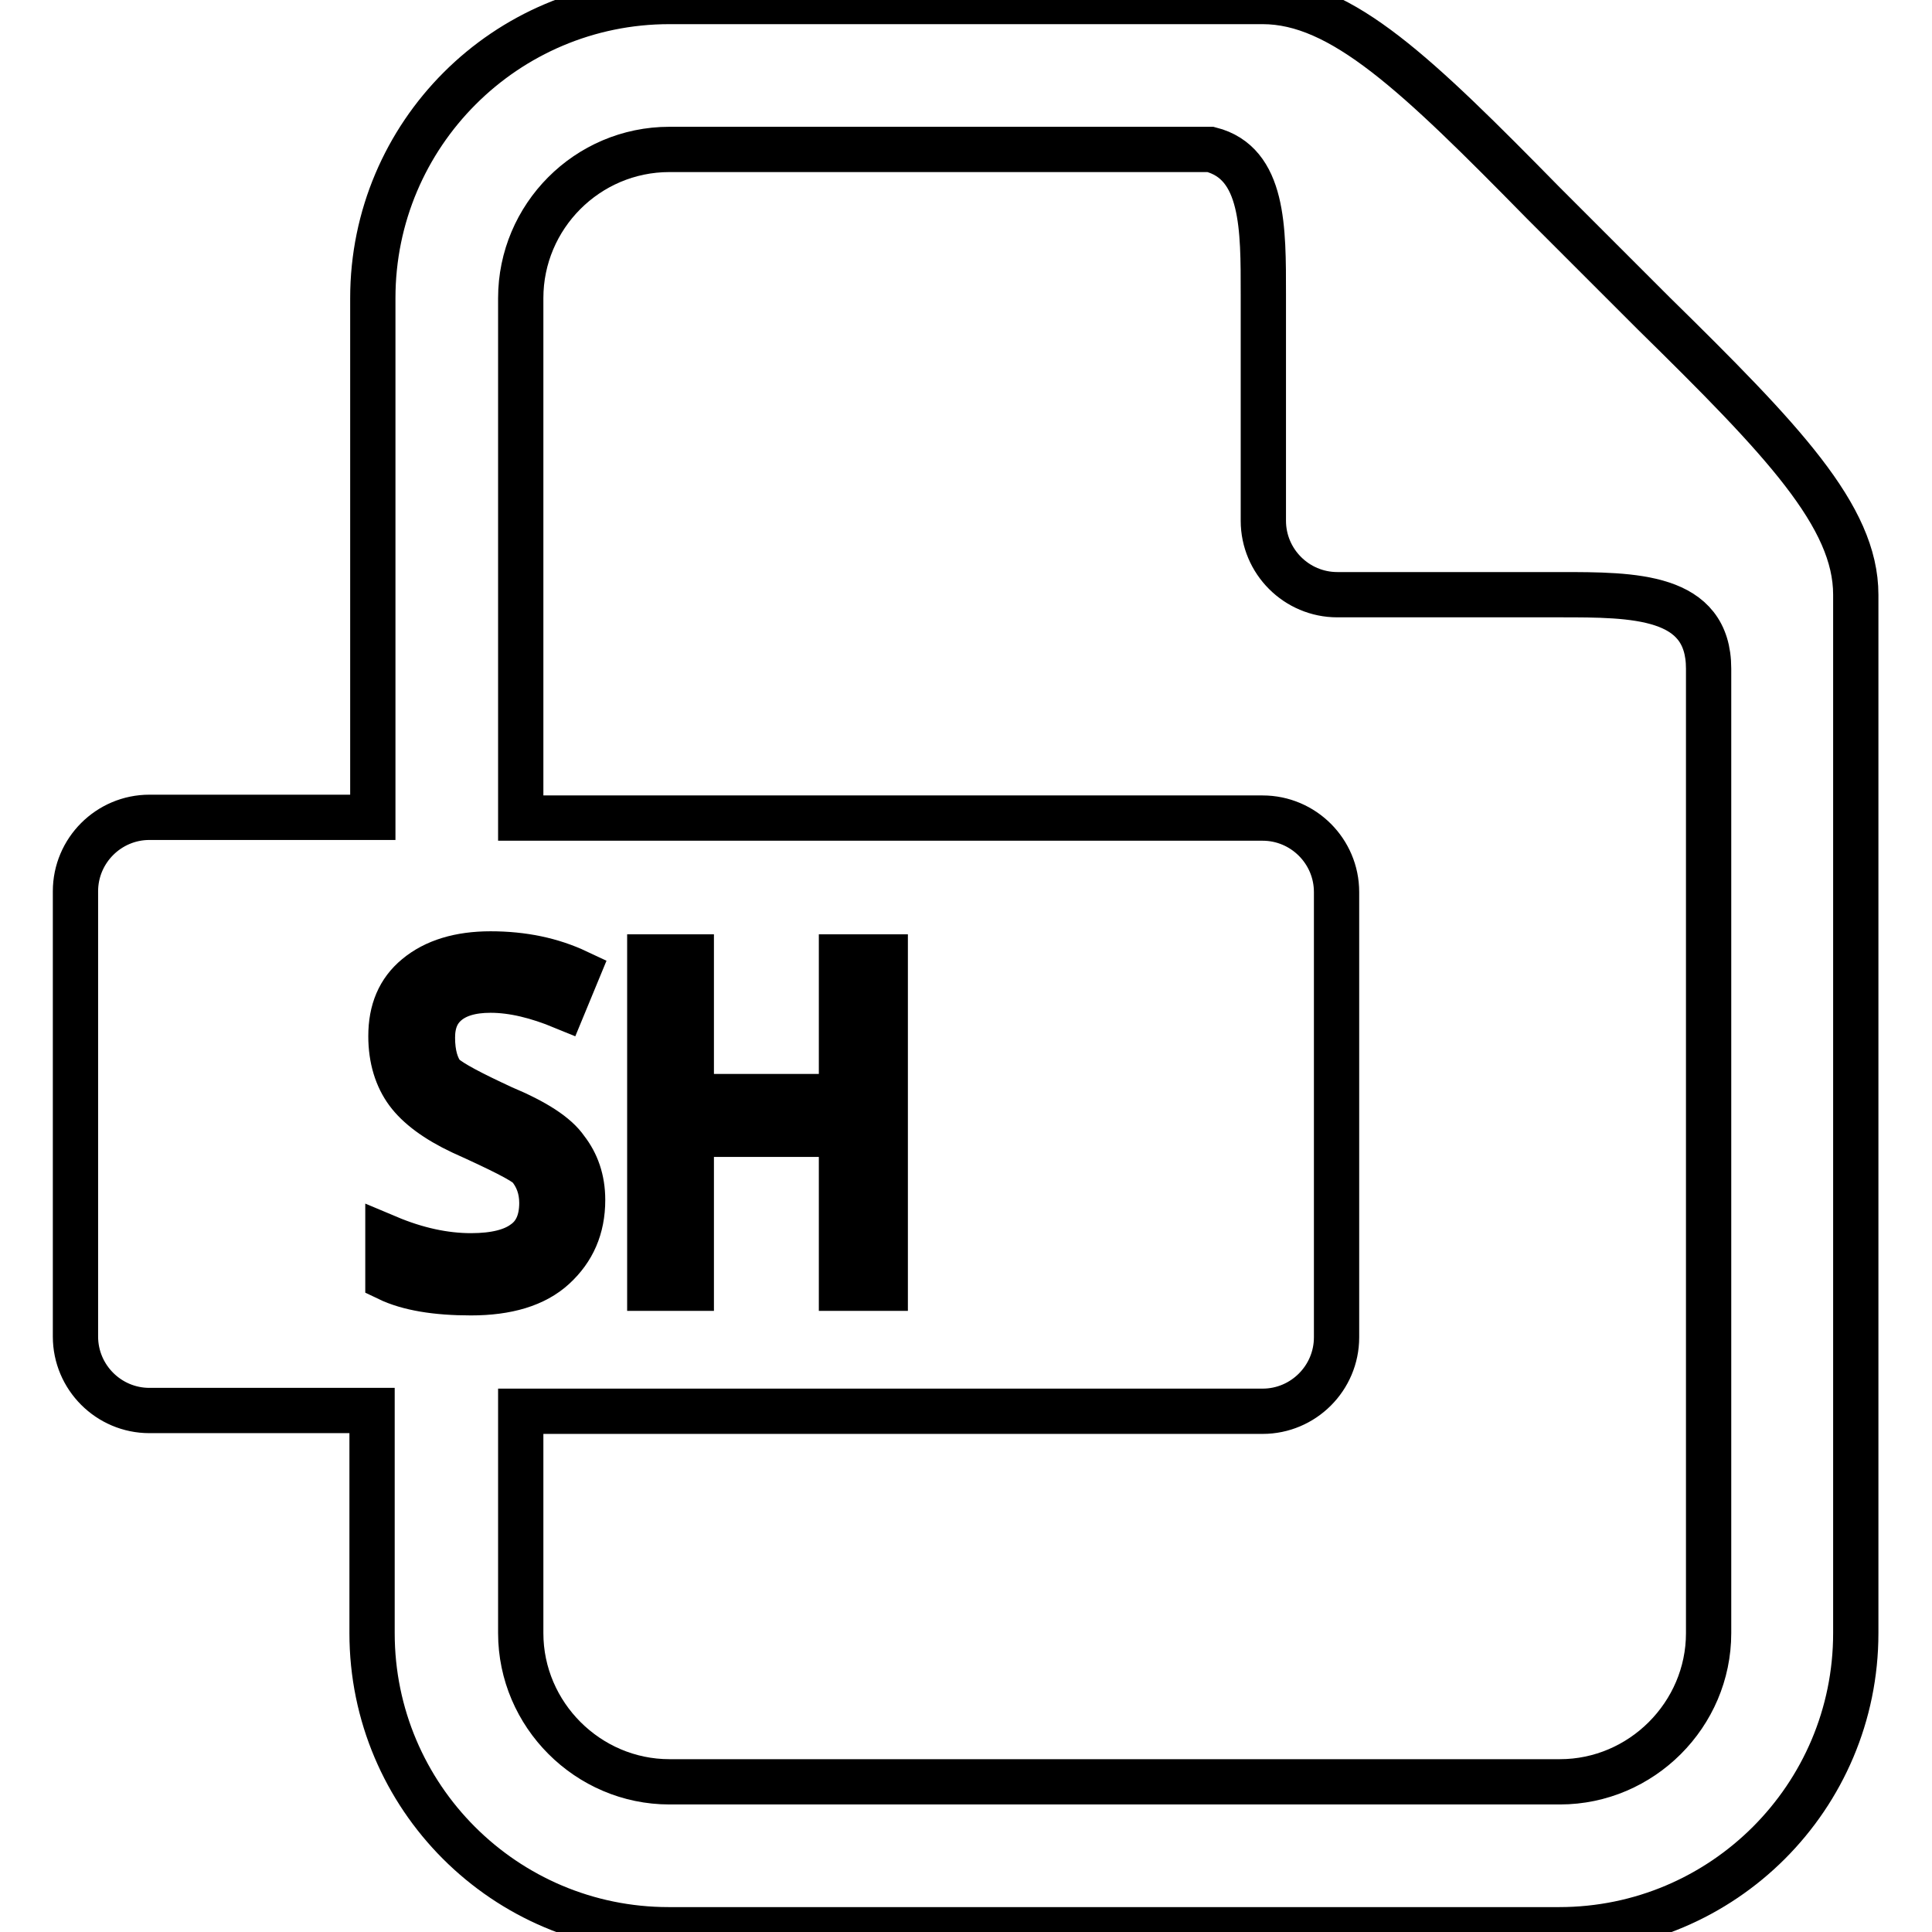
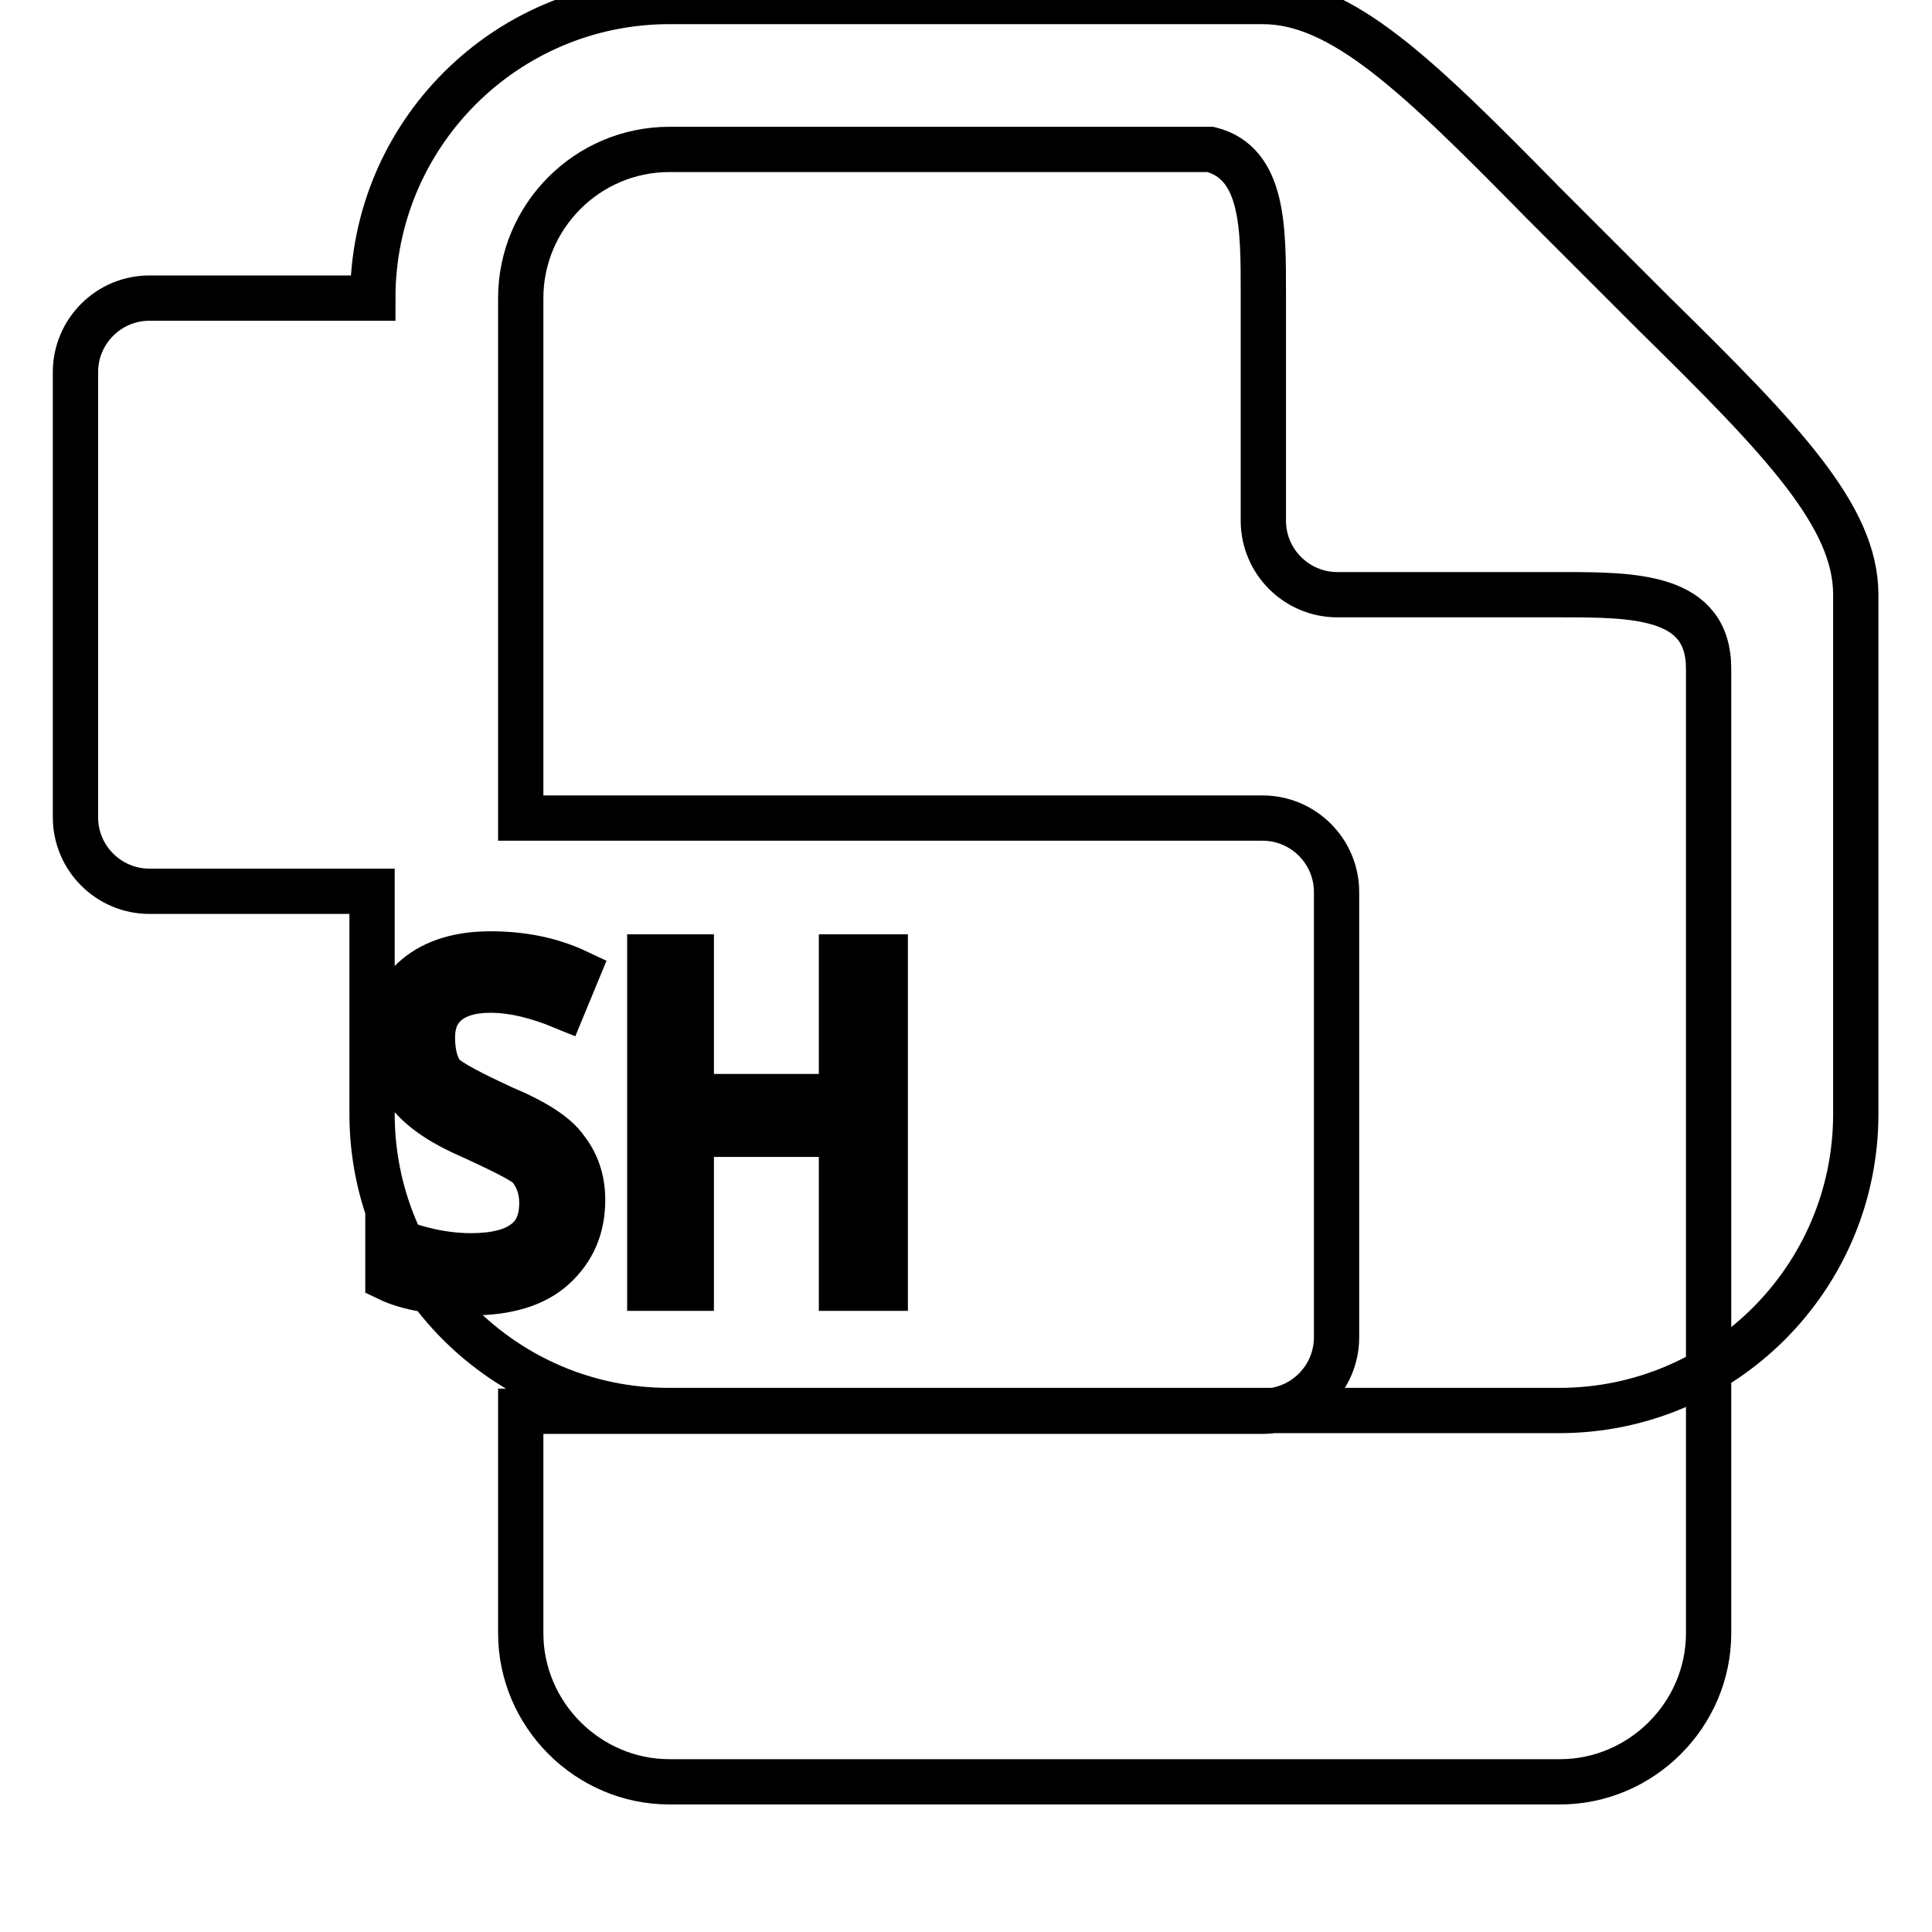
<svg xmlns="http://www.w3.org/2000/svg" version="1.1" x="0px" y="0px" viewBox="0 0 256 256" enable-background="new 0 0 256 256" xml:space="preserve">
  <g>
-     <path stroke-width="6" fill-opacity="0" stroke="#000000" d="M88.7,0.2c-21.7,0-39.3,17.6-39.3,39.3v68.8H19.8c-5.4,0-9.8,4.4-9.8,9.8v59c0,5.4,4.4,9.8,9.8,9.8h29.5 v29.5c0,21.7,17.6,39.3,39.3,39.3h118c21.7,0,39.3-17.6,39.3-39.3V78.8c0-10.4-9.7-20.5-26.8-37.3l-7.3-7.3l-7.3-7.3 C187.8,9.9,177.8,0.2,167.3,0.2H88.7L88.7,0.2z M88.7,19.8h71.7c7.1,1.8,7,10.5,7,19.2v30c0,5.4,4.4,9.8,9.8,9.8h29.5 c9.8,0,19.7,0,19.7,9.8v127.8c0,10.8-8.9,19.7-19.7,19.7h-118c-10.8,0-19.7-8.9-19.7-19.7V187h98.3c5.4,0,9.8-4.4,9.8-9.8v-59 c0-5.4-4.4-9.8-9.8-9.8H69V39.5C69,28.7,77.8,19.8,88.7,19.8z M65,126.4c4.3,0,8.1,0.8,11.5,2.4l-1.9,4.6c-3.4-1.4-6.6-2.2-9.6-2.2 c-2.6,0-4.5,0.6-5.8,1.7c-1.3,1.1-1.9,2.6-1.9,4.6c0,2.2,0.5,3.9,1.4,5c1.1,1,3.8,2.4,7.9,4.3c4.3,1.8,7.1,3.6,8.4,5.5 c1.4,1.8,2.2,4,2.2,6.7c0,3.7-1.3,6.6-3.8,8.9s-6.2,3.4-11,3.4c-4.6,0-8.3-0.6-11-1.9V164c3.8,1.6,7.5,2.4,11,2.4 c3.2,0,5.5-0.6,7-1.7c1.6-1.1,2.4-2.9,2.4-5.3c0-1.9-0.6-3.5-1.7-4.8c-0.8-0.8-3.8-2.3-8.9-4.6c-3.4-1.6-5.8-3.4-7.2-5.3 c-1.4-1.9-2.2-4.4-2.2-7.4c0-3.4,1.1-6,3.4-7.9C57.6,127.4,60.9,126.4,65,126.4L65,126.4z M86.1,126.8h5.5v18.5h19.9v-18.5h5.8 v43.9h-5.8v-20.4H91.6v20.4h-5.5L86.1,126.8L86.1,126.8z" />
+     <path stroke-width="6" fill-opacity="0" stroke="#000000" d="M88.7,0.2c-21.7,0-39.3,17.6-39.3,39.3H19.8c-5.4,0-9.8,4.4-9.8,9.8v59c0,5.4,4.4,9.8,9.8,9.8h29.5 v29.5c0,21.7,17.6,39.3,39.3,39.3h118c21.7,0,39.3-17.6,39.3-39.3V78.8c0-10.4-9.7-20.5-26.8-37.3l-7.3-7.3l-7.3-7.3 C187.8,9.9,177.8,0.2,167.3,0.2H88.7L88.7,0.2z M88.7,19.8h71.7c7.1,1.8,7,10.5,7,19.2v30c0,5.4,4.4,9.8,9.8,9.8h29.5 c9.8,0,19.7,0,19.7,9.8v127.8c0,10.8-8.9,19.7-19.7,19.7h-118c-10.8,0-19.7-8.9-19.7-19.7V187h98.3c5.4,0,9.8-4.4,9.8-9.8v-59 c0-5.4-4.4-9.8-9.8-9.8H69V39.5C69,28.7,77.8,19.8,88.7,19.8z M65,126.4c4.3,0,8.1,0.8,11.5,2.4l-1.9,4.6c-3.4-1.4-6.6-2.2-9.6-2.2 c-2.6,0-4.5,0.6-5.8,1.7c-1.3,1.1-1.9,2.6-1.9,4.6c0,2.2,0.5,3.9,1.4,5c1.1,1,3.8,2.4,7.9,4.3c4.3,1.8,7.1,3.6,8.4,5.5 c1.4,1.8,2.2,4,2.2,6.7c0,3.7-1.3,6.6-3.8,8.9s-6.2,3.4-11,3.4c-4.6,0-8.3-0.6-11-1.9V164c3.8,1.6,7.5,2.4,11,2.4 c3.2,0,5.5-0.6,7-1.7c1.6-1.1,2.4-2.9,2.4-5.3c0-1.9-0.6-3.5-1.7-4.8c-0.8-0.8-3.8-2.3-8.9-4.6c-3.4-1.6-5.8-3.4-7.2-5.3 c-1.4-1.9-2.2-4.4-2.2-7.4c0-3.4,1.1-6,3.4-7.9C57.6,127.4,60.9,126.4,65,126.4L65,126.4z M86.1,126.8h5.5v18.5h19.9v-18.5h5.8 v43.9h-5.8v-20.4H91.6v20.4h-5.5L86.1,126.8L86.1,126.8z" />
  </g>
</svg>